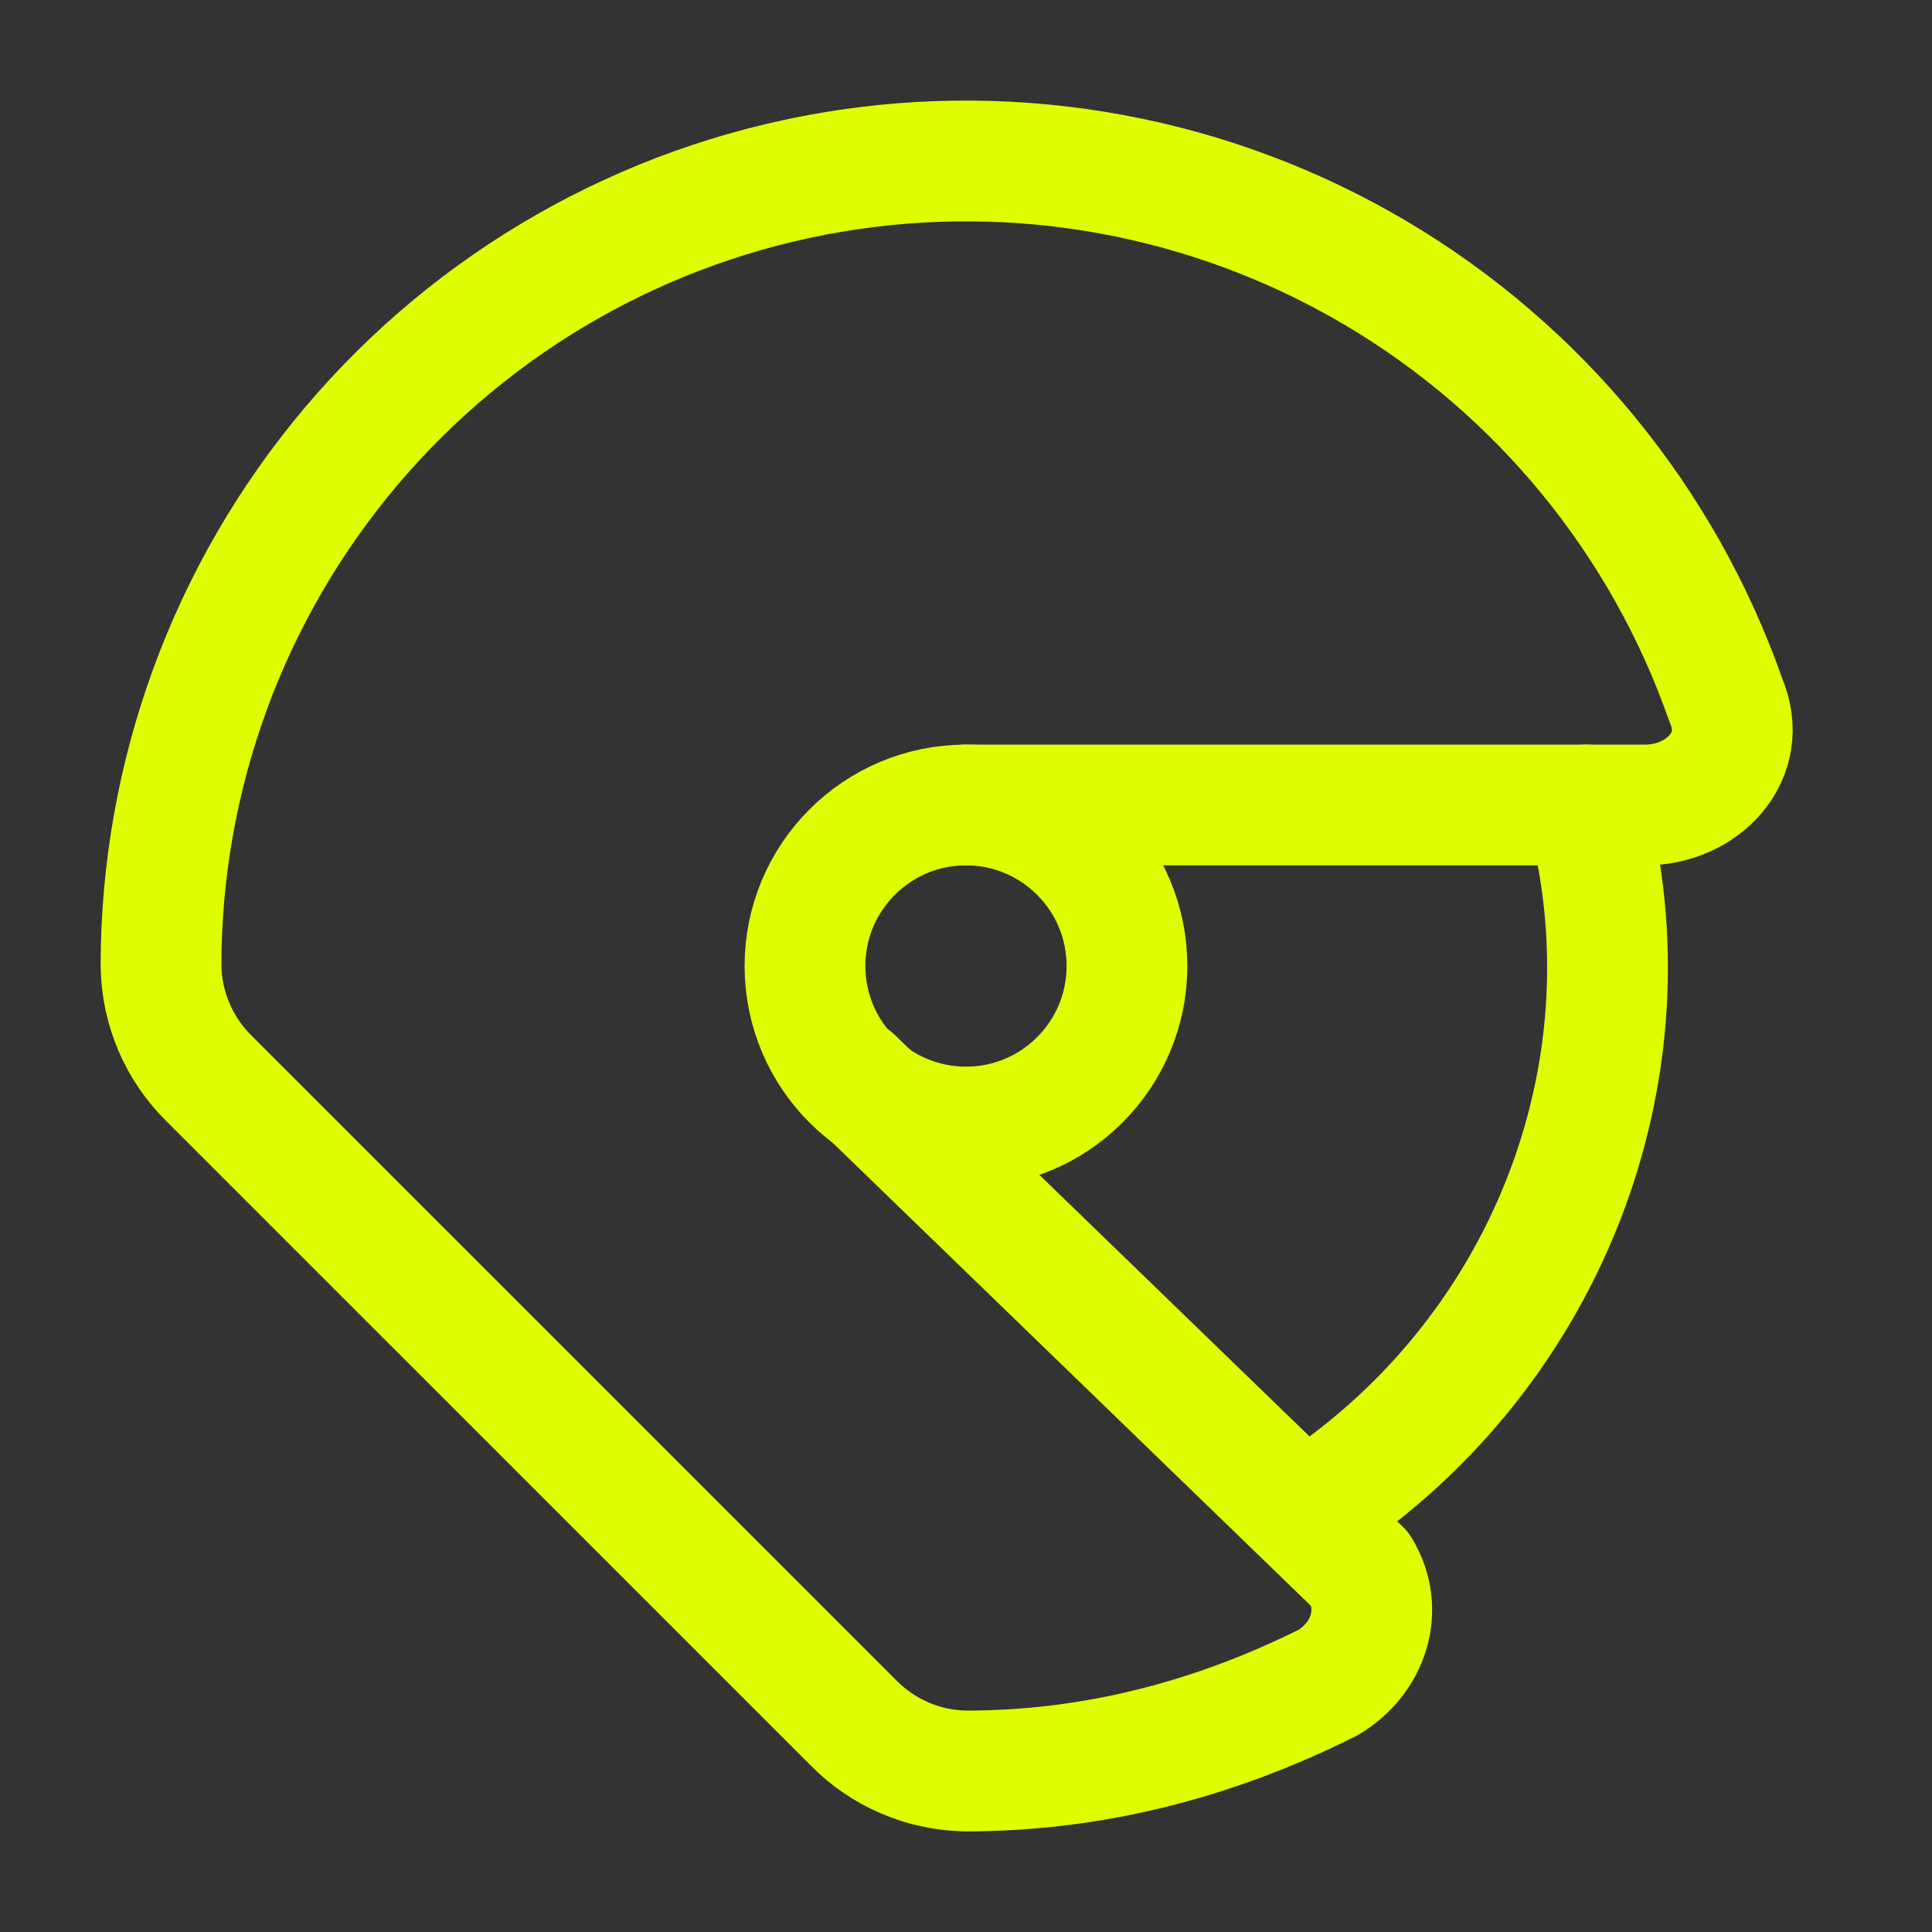
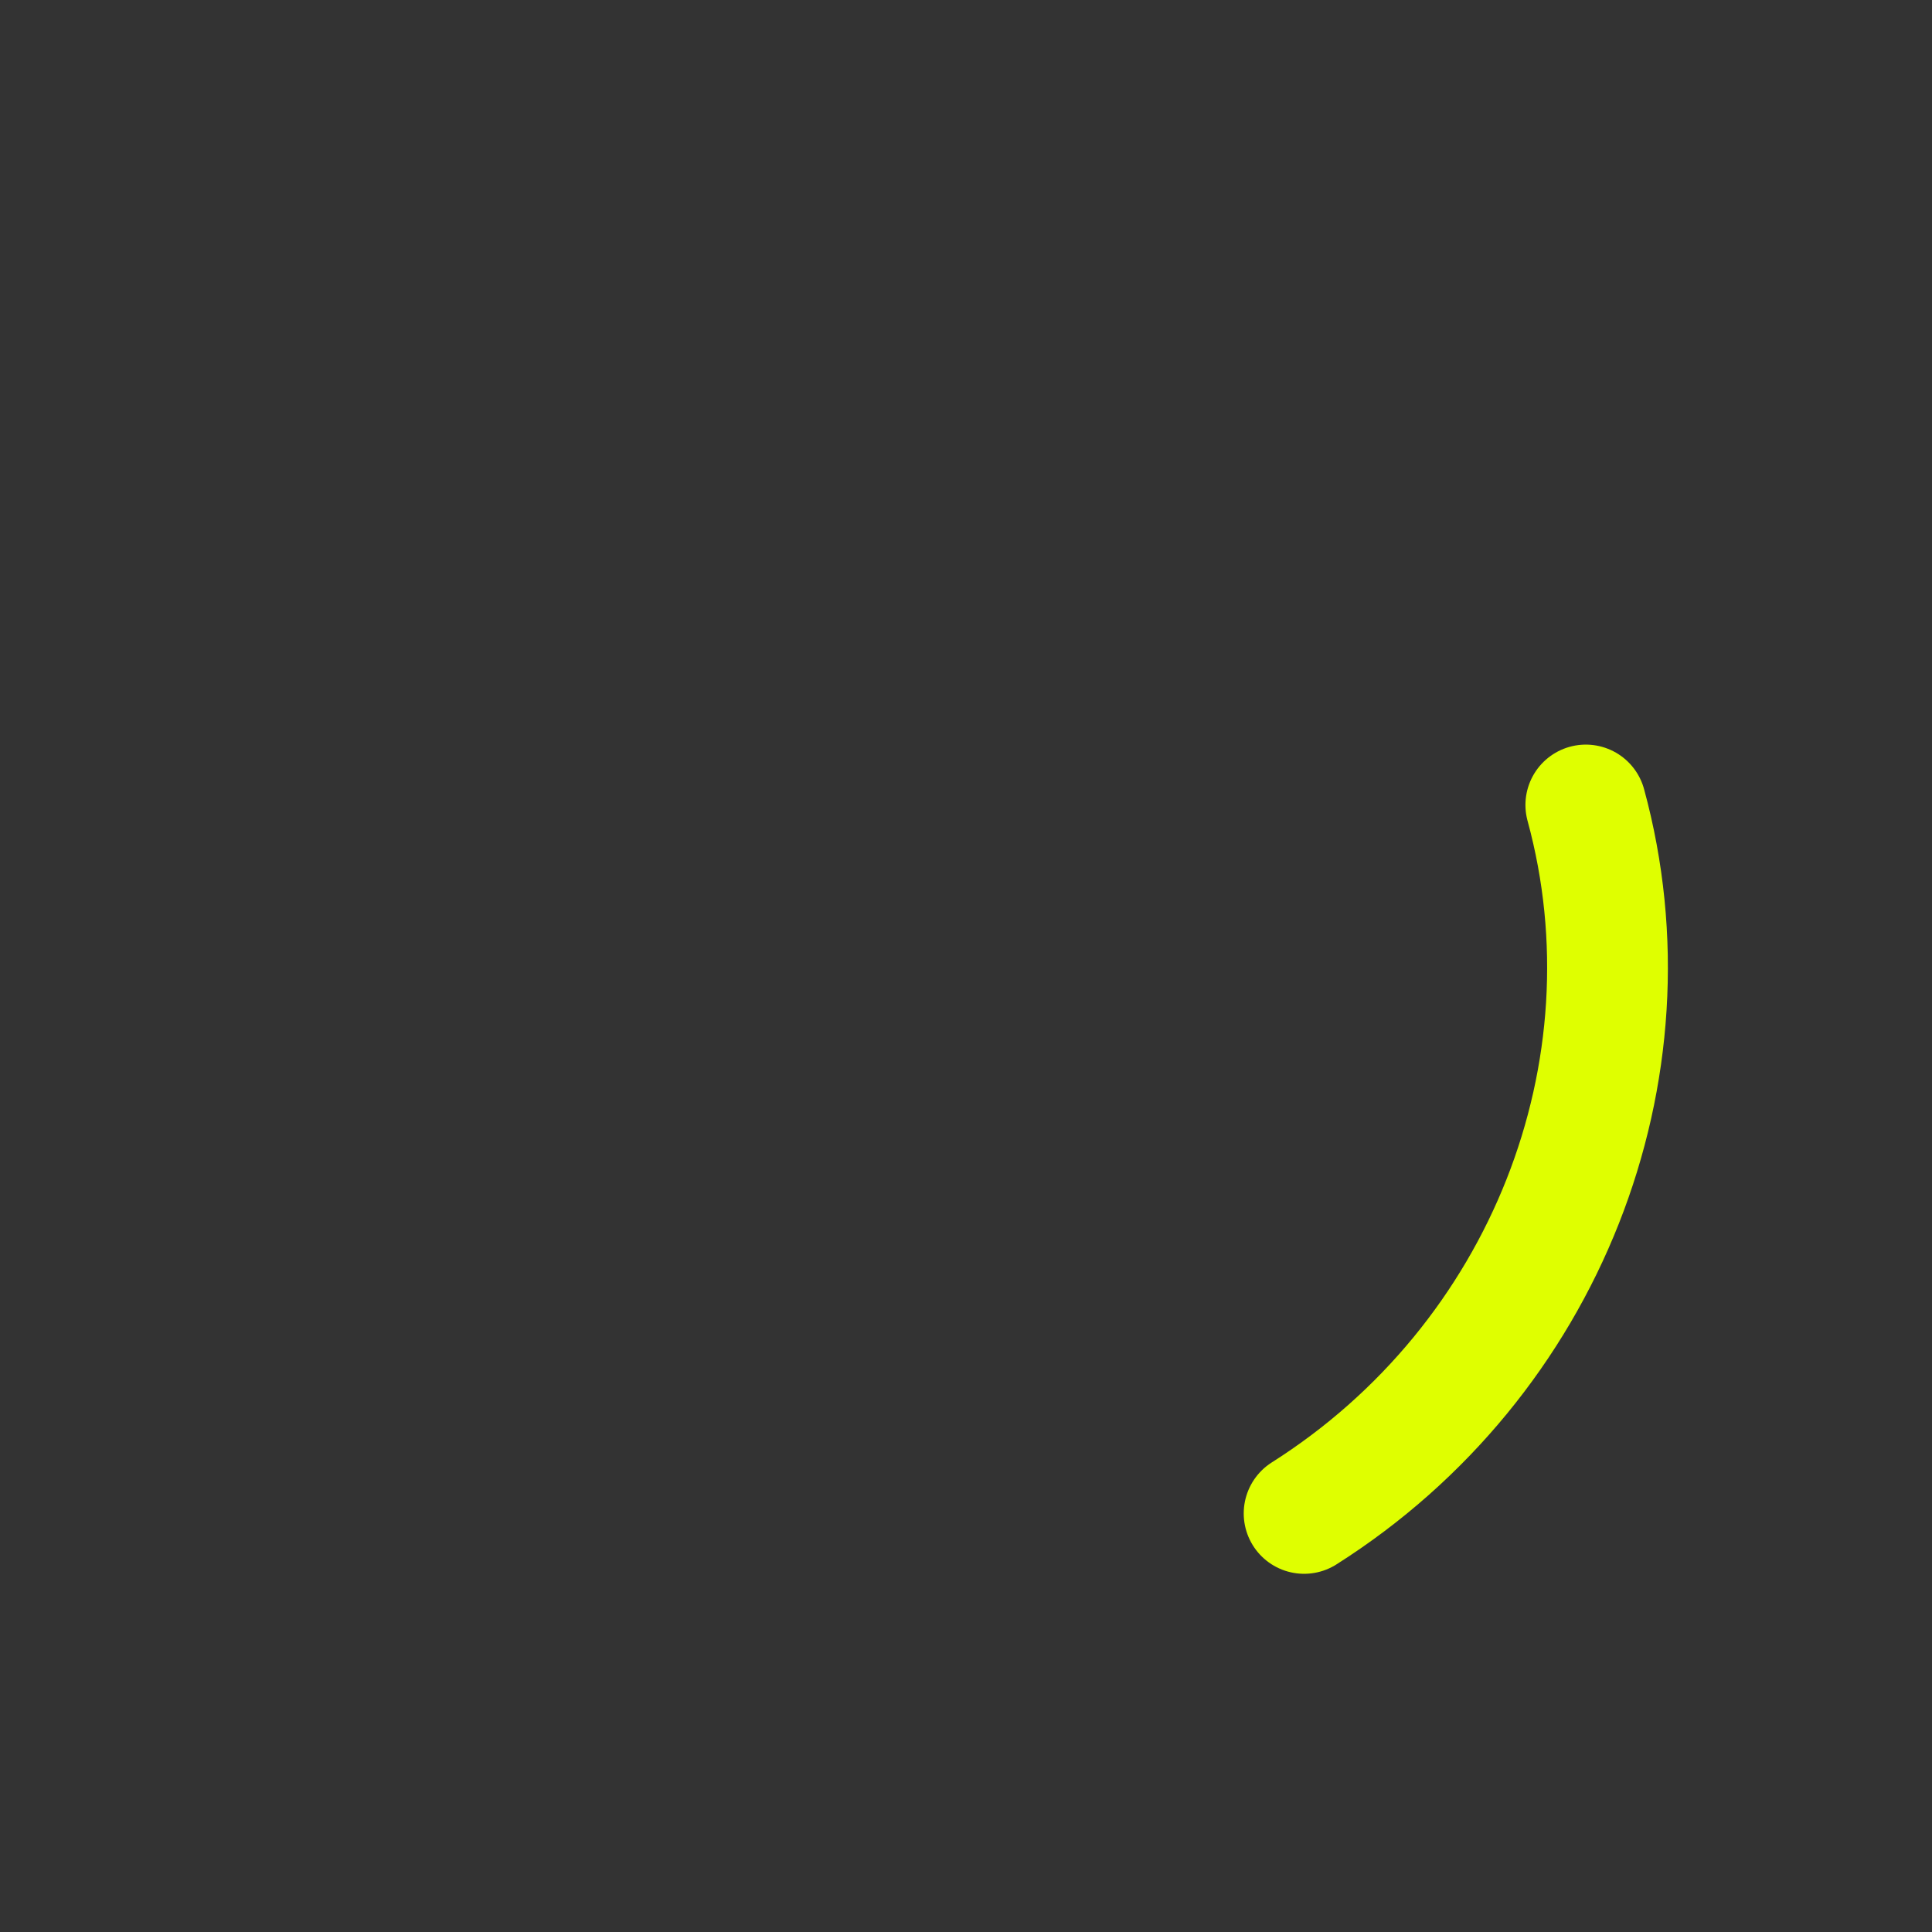
<svg xmlns="http://www.w3.org/2000/svg" width="32" height="32" viewBox="0 0 32 32" fill="none">
  <rect x="0" y="0" width="32" height="32" fill="#333333" stroke="none" />
-   <path d="M14.133 17.867L22.533 26C22.933 26.667 22.666 27.467 22 27.867C20.133 28.8 18.133 29.333 16 29.333C15.296 29.323 14.626 29.036 14.133 28.533L3.466 17.867C2.964 17.374 2.677 16.703 2.667 16C2.666 12.851 3.781 9.803 5.813 7.396C7.845 4.99 10.663 3.381 13.768 2.854C16.873 2.327 20.065 2.916 22.777 4.517C25.489 6.118 27.547 8.627 28.587 11.6C28.986 12.533 28.186 13.333 27.253 13.333H16" stroke="#DFFF00" stroke-width="2" stroke-linecap="round" stroke-linejoin="round" />
-   <path d="M16 18.667C17.472 18.667 18.666 17.473 18.666 16C18.666 14.527 17.472 13.333 16 13.333C14.527 13.333 13.333 14.527 13.333 16C13.333 17.473 14.527 18.667 16 18.667Z" stroke="#DFFF00" stroke-width="2" stroke-linecap="round" stroke-linejoin="round" />
  <path d="M21.6 25.067C25.6 22.533 27.466 17.733 26.266 13.333" stroke="#DFFF00" stroke-width="2" stroke-linecap="round" stroke-linejoin="round" />
</svg>